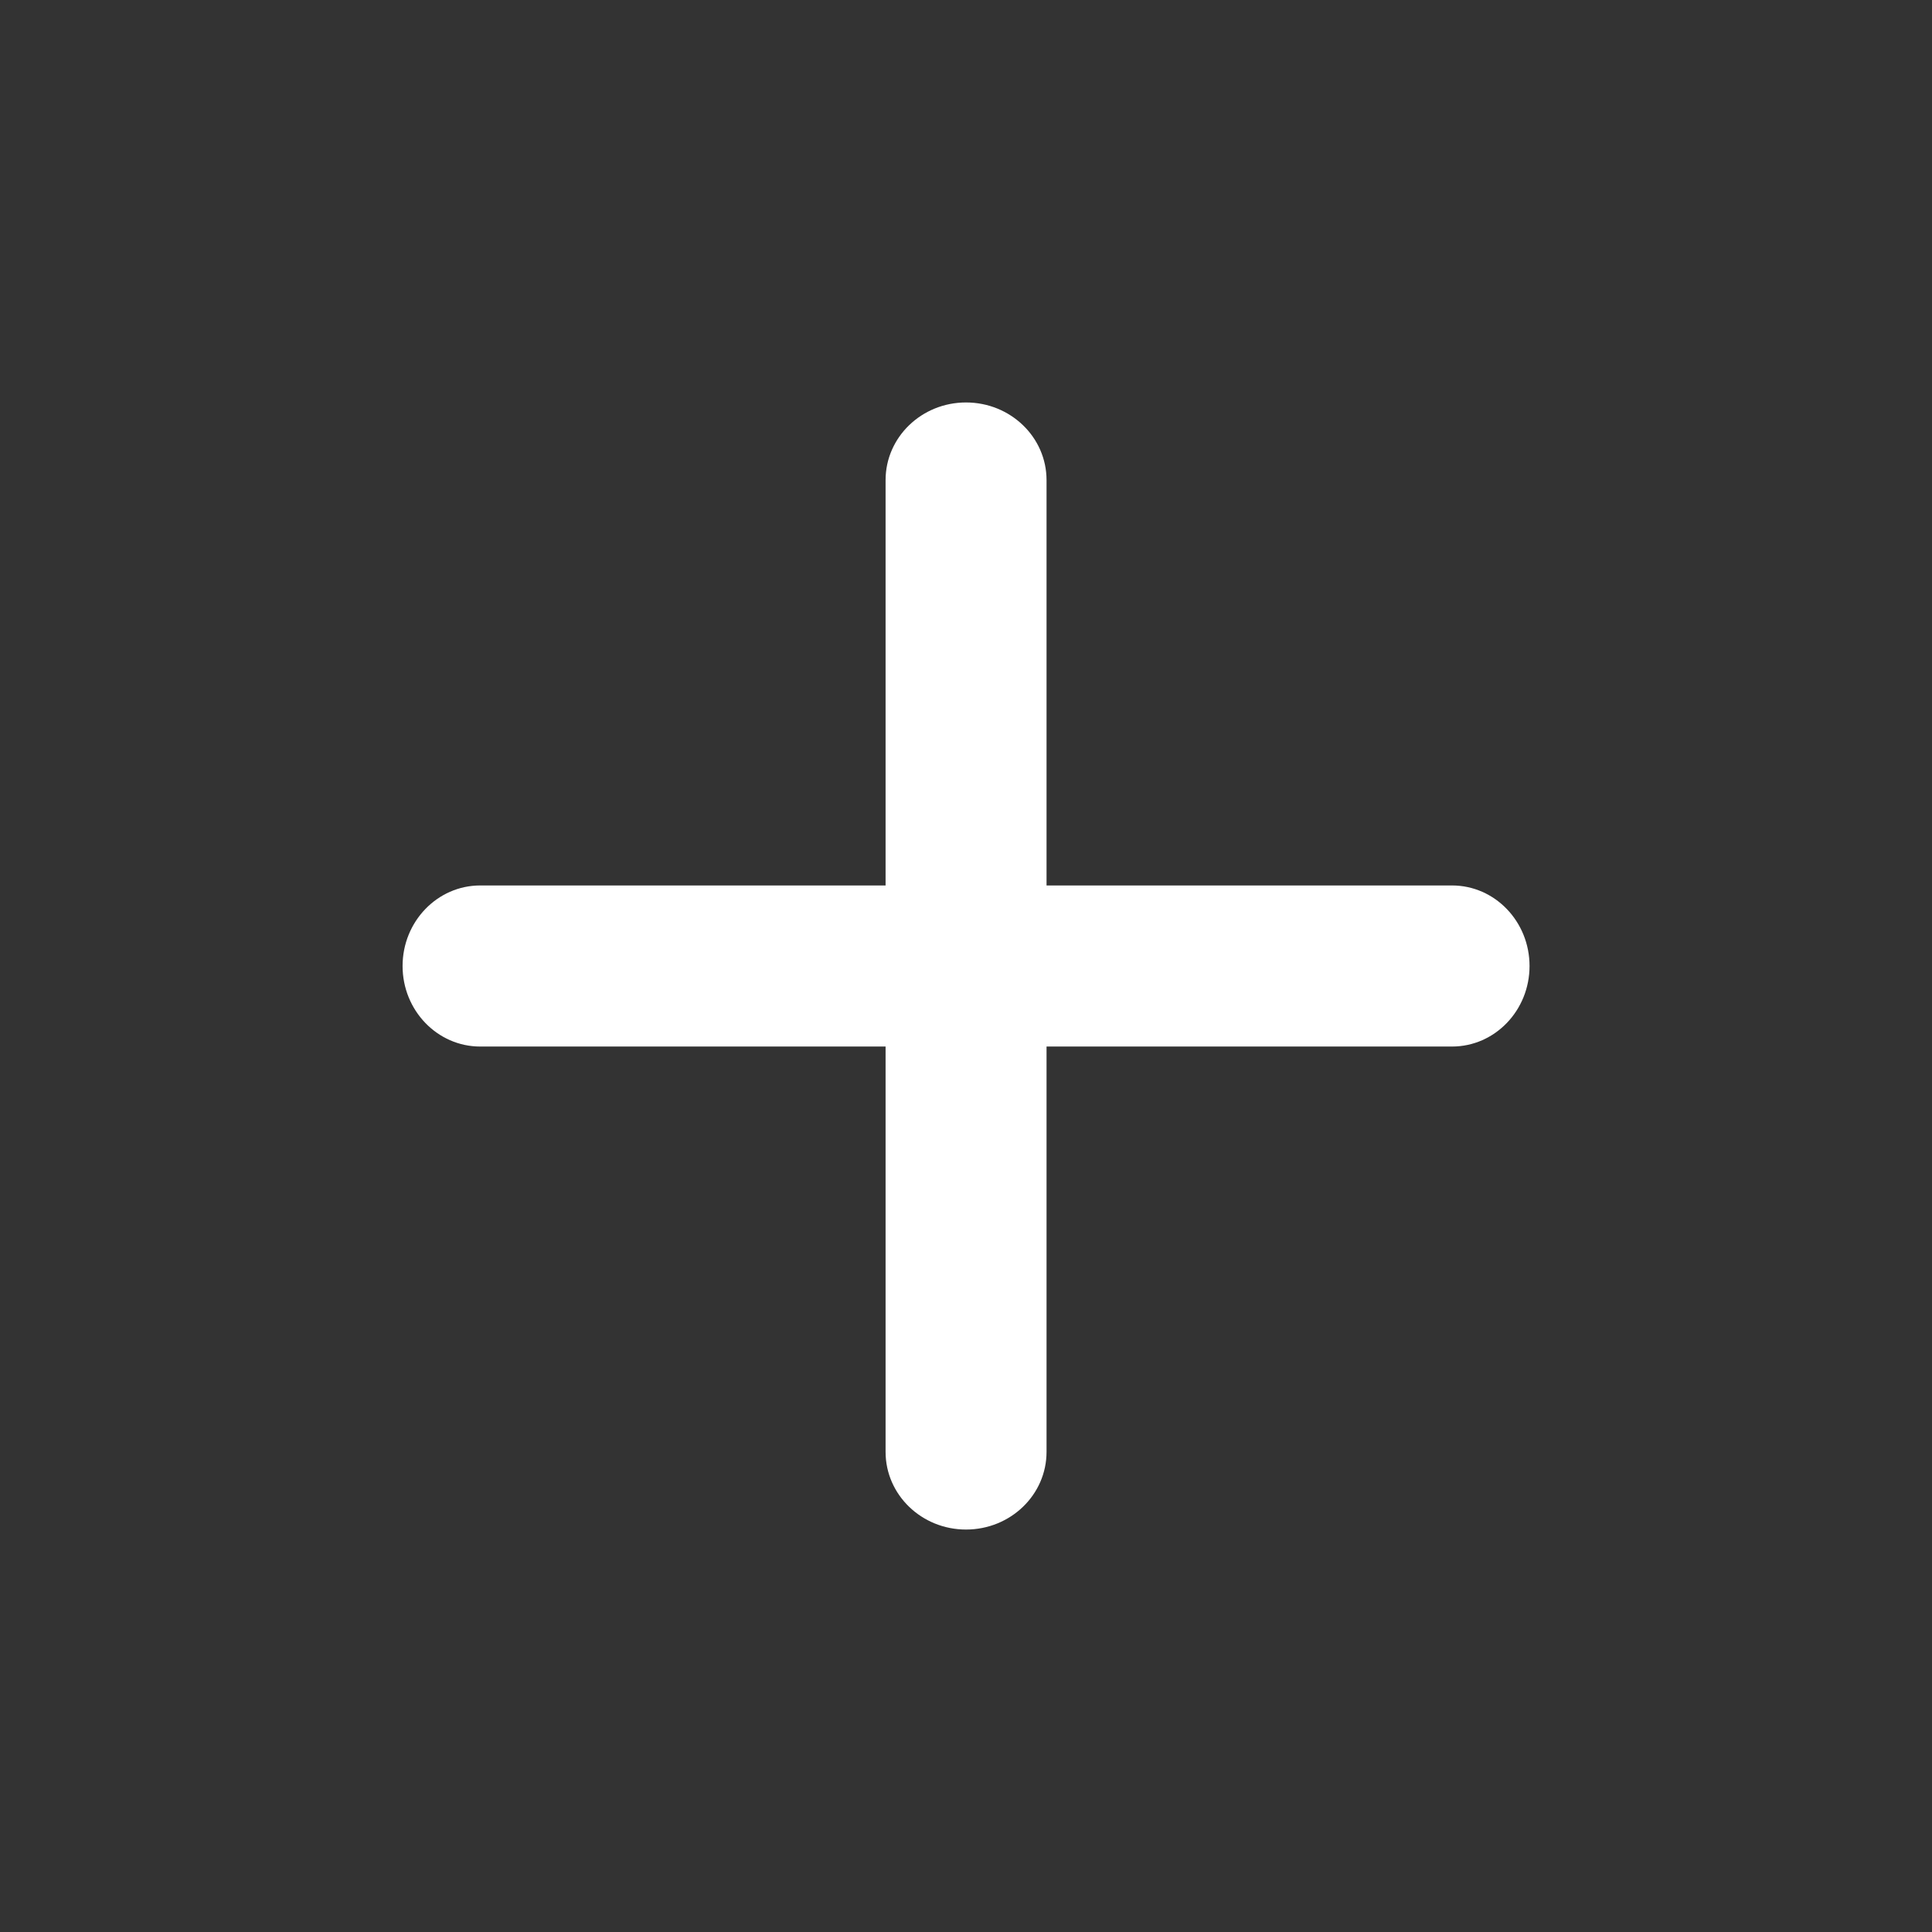
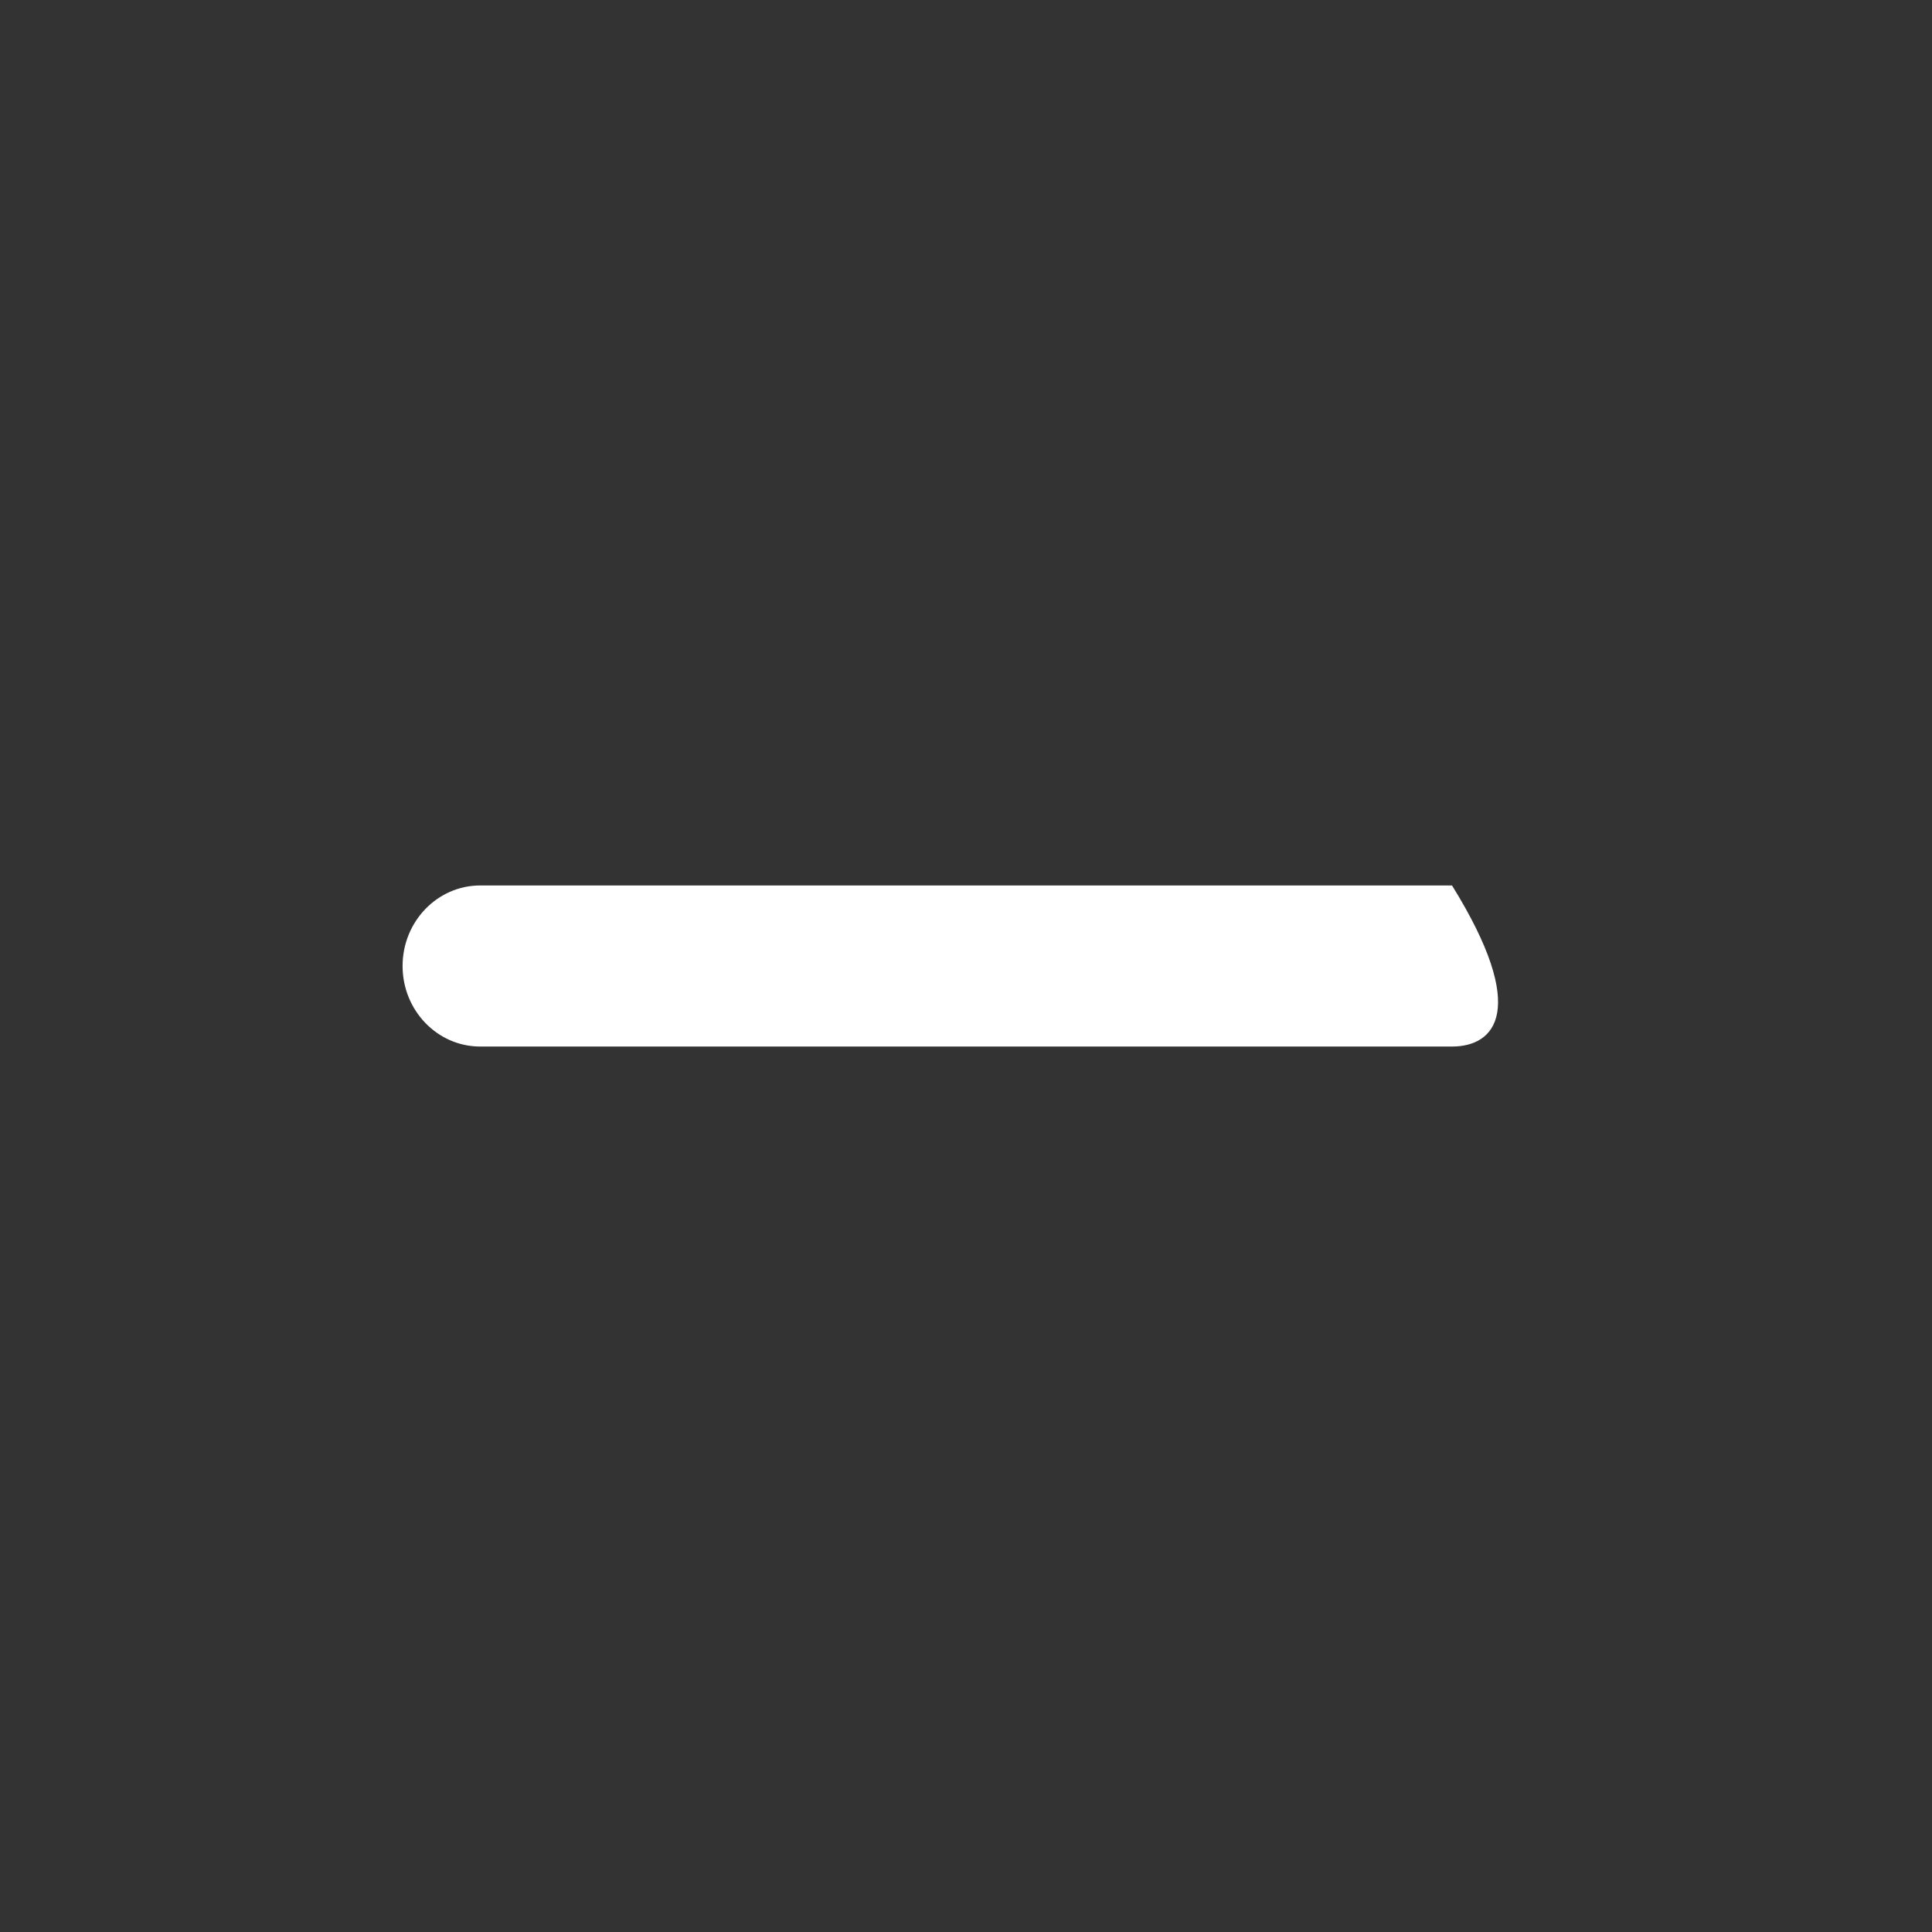
<svg xmlns="http://www.w3.org/2000/svg" width="16" height="16" viewBox="0 0 16 16" fill="none">
  <rect x="0" y="0" width="16" height="16" fill="#333333" stroke="none" />
-   <path fill-rule="evenodd" clip-rule="evenodd" d="M8 12.667C7.632 12.667 7.334 12.379 7.334 12.024L7.334 3.976C7.334 3.621 7.632 3.333 8 3.333C8.369 3.333 8.667 3.621 8.667 3.976L8.667 12.024C8.667 12.379 8.369 12.667 8 12.667Z" fill="white" />
-   <path fill-rule="evenodd" clip-rule="evenodd" d="M3.334 8C3.334 7.632 3.622 7.333 3.977 7.333L12.025 7.333C12.38 7.333 12.667 7.632 12.667 8C12.667 8.368 12.38 8.667 12.025 8.667L3.977 8.667C3.622 8.667 3.334 8.368 3.334 8Z" fill="white" />
+   <path fill-rule="evenodd" clip-rule="evenodd" d="M3.334 8C3.334 7.632 3.622 7.333 3.977 7.333L12.025 7.333C12.667 8.368 12.38 8.667 12.025 8.667L3.977 8.667C3.622 8.667 3.334 8.368 3.334 8Z" fill="white" />
</svg>